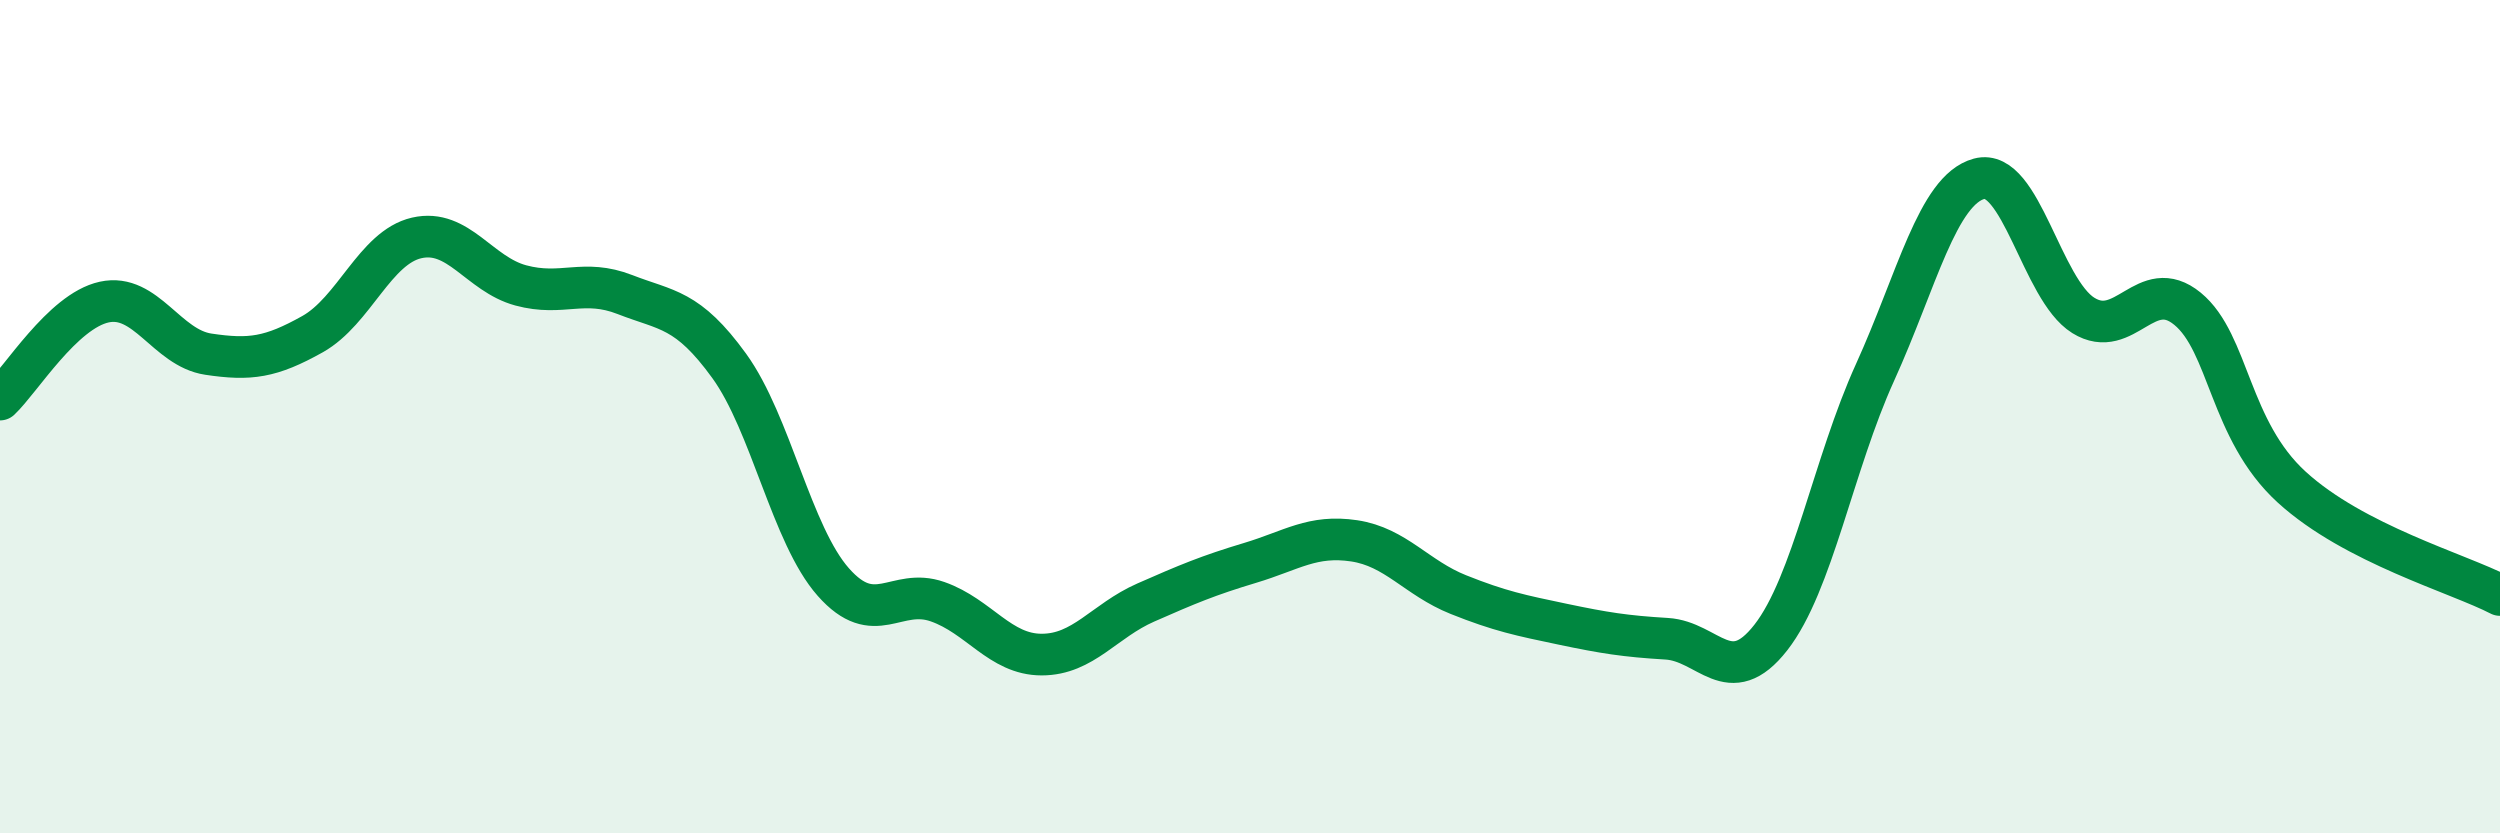
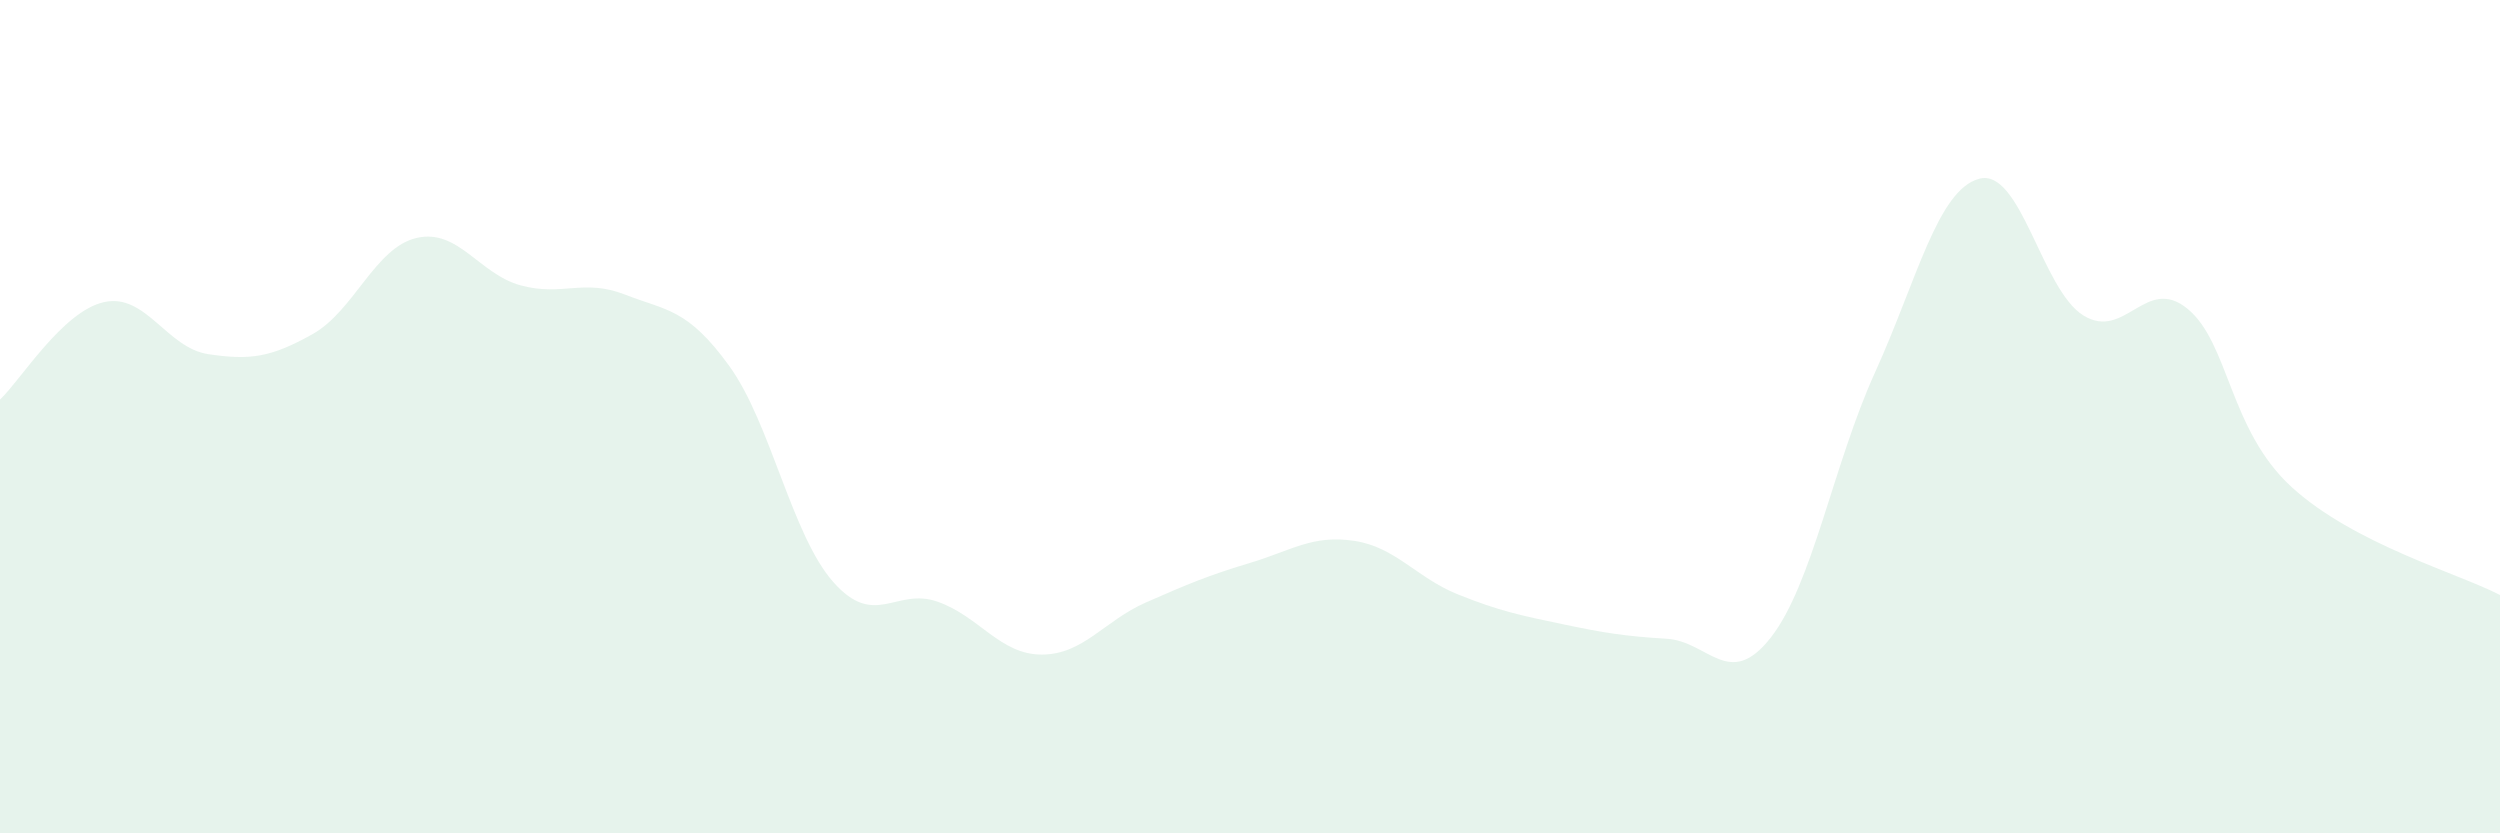
<svg xmlns="http://www.w3.org/2000/svg" width="60" height="20" viewBox="0 0 60 20">
  <path d="M 0,9.59 C 0.5,9.12 1.5,7.47 2.5,7.25 C 3.5,7.03 4,8.35 5,8.5 C 6,8.65 6.5,8.58 7.5,8.02 C 8.5,7.46 9,5.94 10,5.71 C 11,5.48 11.5,6.58 12.5,6.85 C 13.5,7.12 14,6.68 15,7.07 C 16,7.46 16.5,7.4 17.5,8.78 C 18.5,10.16 19,12.84 20,13.97 C 21,15.1 21.5,14.09 22.5,14.44 C 23.5,14.79 24,15.71 25,15.71 C 26,15.71 26.5,14.9 27.5,14.46 C 28.5,14.02 29,13.81 30,13.51 C 31,13.21 31.5,12.83 32.5,12.98 C 33.5,13.13 34,13.87 35,14.27 C 36,14.67 36.5,14.77 37.5,14.98 C 38.5,15.19 39,15.27 40,15.33 C 41,15.39 41.5,16.58 42.5,15.3 C 43.5,14.02 44,11.14 45,8.94 C 46,6.74 46.5,4.56 47.5,4.29 C 48.5,4.02 49,6.95 50,7.57 C 51,8.19 51.5,6.59 52.5,7.41 C 53.5,8.23 53.5,10.32 55,11.69 C 56.5,13.06 59,13.76 60,14.28L60 20L0 20Z" fill="#008740" opacity="0.1" stroke-linecap="round" stroke-linejoin="round" />
-   <path d="M 0,9.59 C 0.5,9.12 1.5,7.47 2.5,7.25 C 3.5,7.03 4,8.35 5,8.5 C 6,8.65 6.5,8.58 7.5,8.02 C 8.5,7.46 9,5.94 10,5.71 C 11,5.48 11.5,6.58 12.5,6.85 C 13.5,7.12 14,6.68 15,7.07 C 16,7.46 16.5,7.4 17.5,8.78 C 18.5,10.16 19,12.84 20,13.97 C 21,15.1 21.5,14.09 22.5,14.44 C 23.5,14.79 24,15.71 25,15.71 C 26,15.71 26.5,14.9 27.5,14.46 C 28.5,14.02 29,13.81 30,13.51 C 31,13.21 31.5,12.83 32.5,12.98 C 33.5,13.13 34,13.87 35,14.27 C 36,14.67 36.5,14.77 37.5,14.98 C 38.5,15.19 39,15.27 40,15.33 C 41,15.39 41.5,16.58 42.5,15.3 C 43.5,14.02 44,11.14 45,8.94 C 46,6.74 46.5,4.56 47.5,4.29 C 48.5,4.02 49,6.95 50,7.57 C 51,8.19 51.5,6.59 52.5,7.41 C 53.5,8.23 53.5,10.32 55,11.69 C 56.5,13.06 59,13.76 60,14.28" stroke="#008740" stroke-width="1" fill="none" stroke-linecap="round" stroke-linejoin="round" />
</svg>